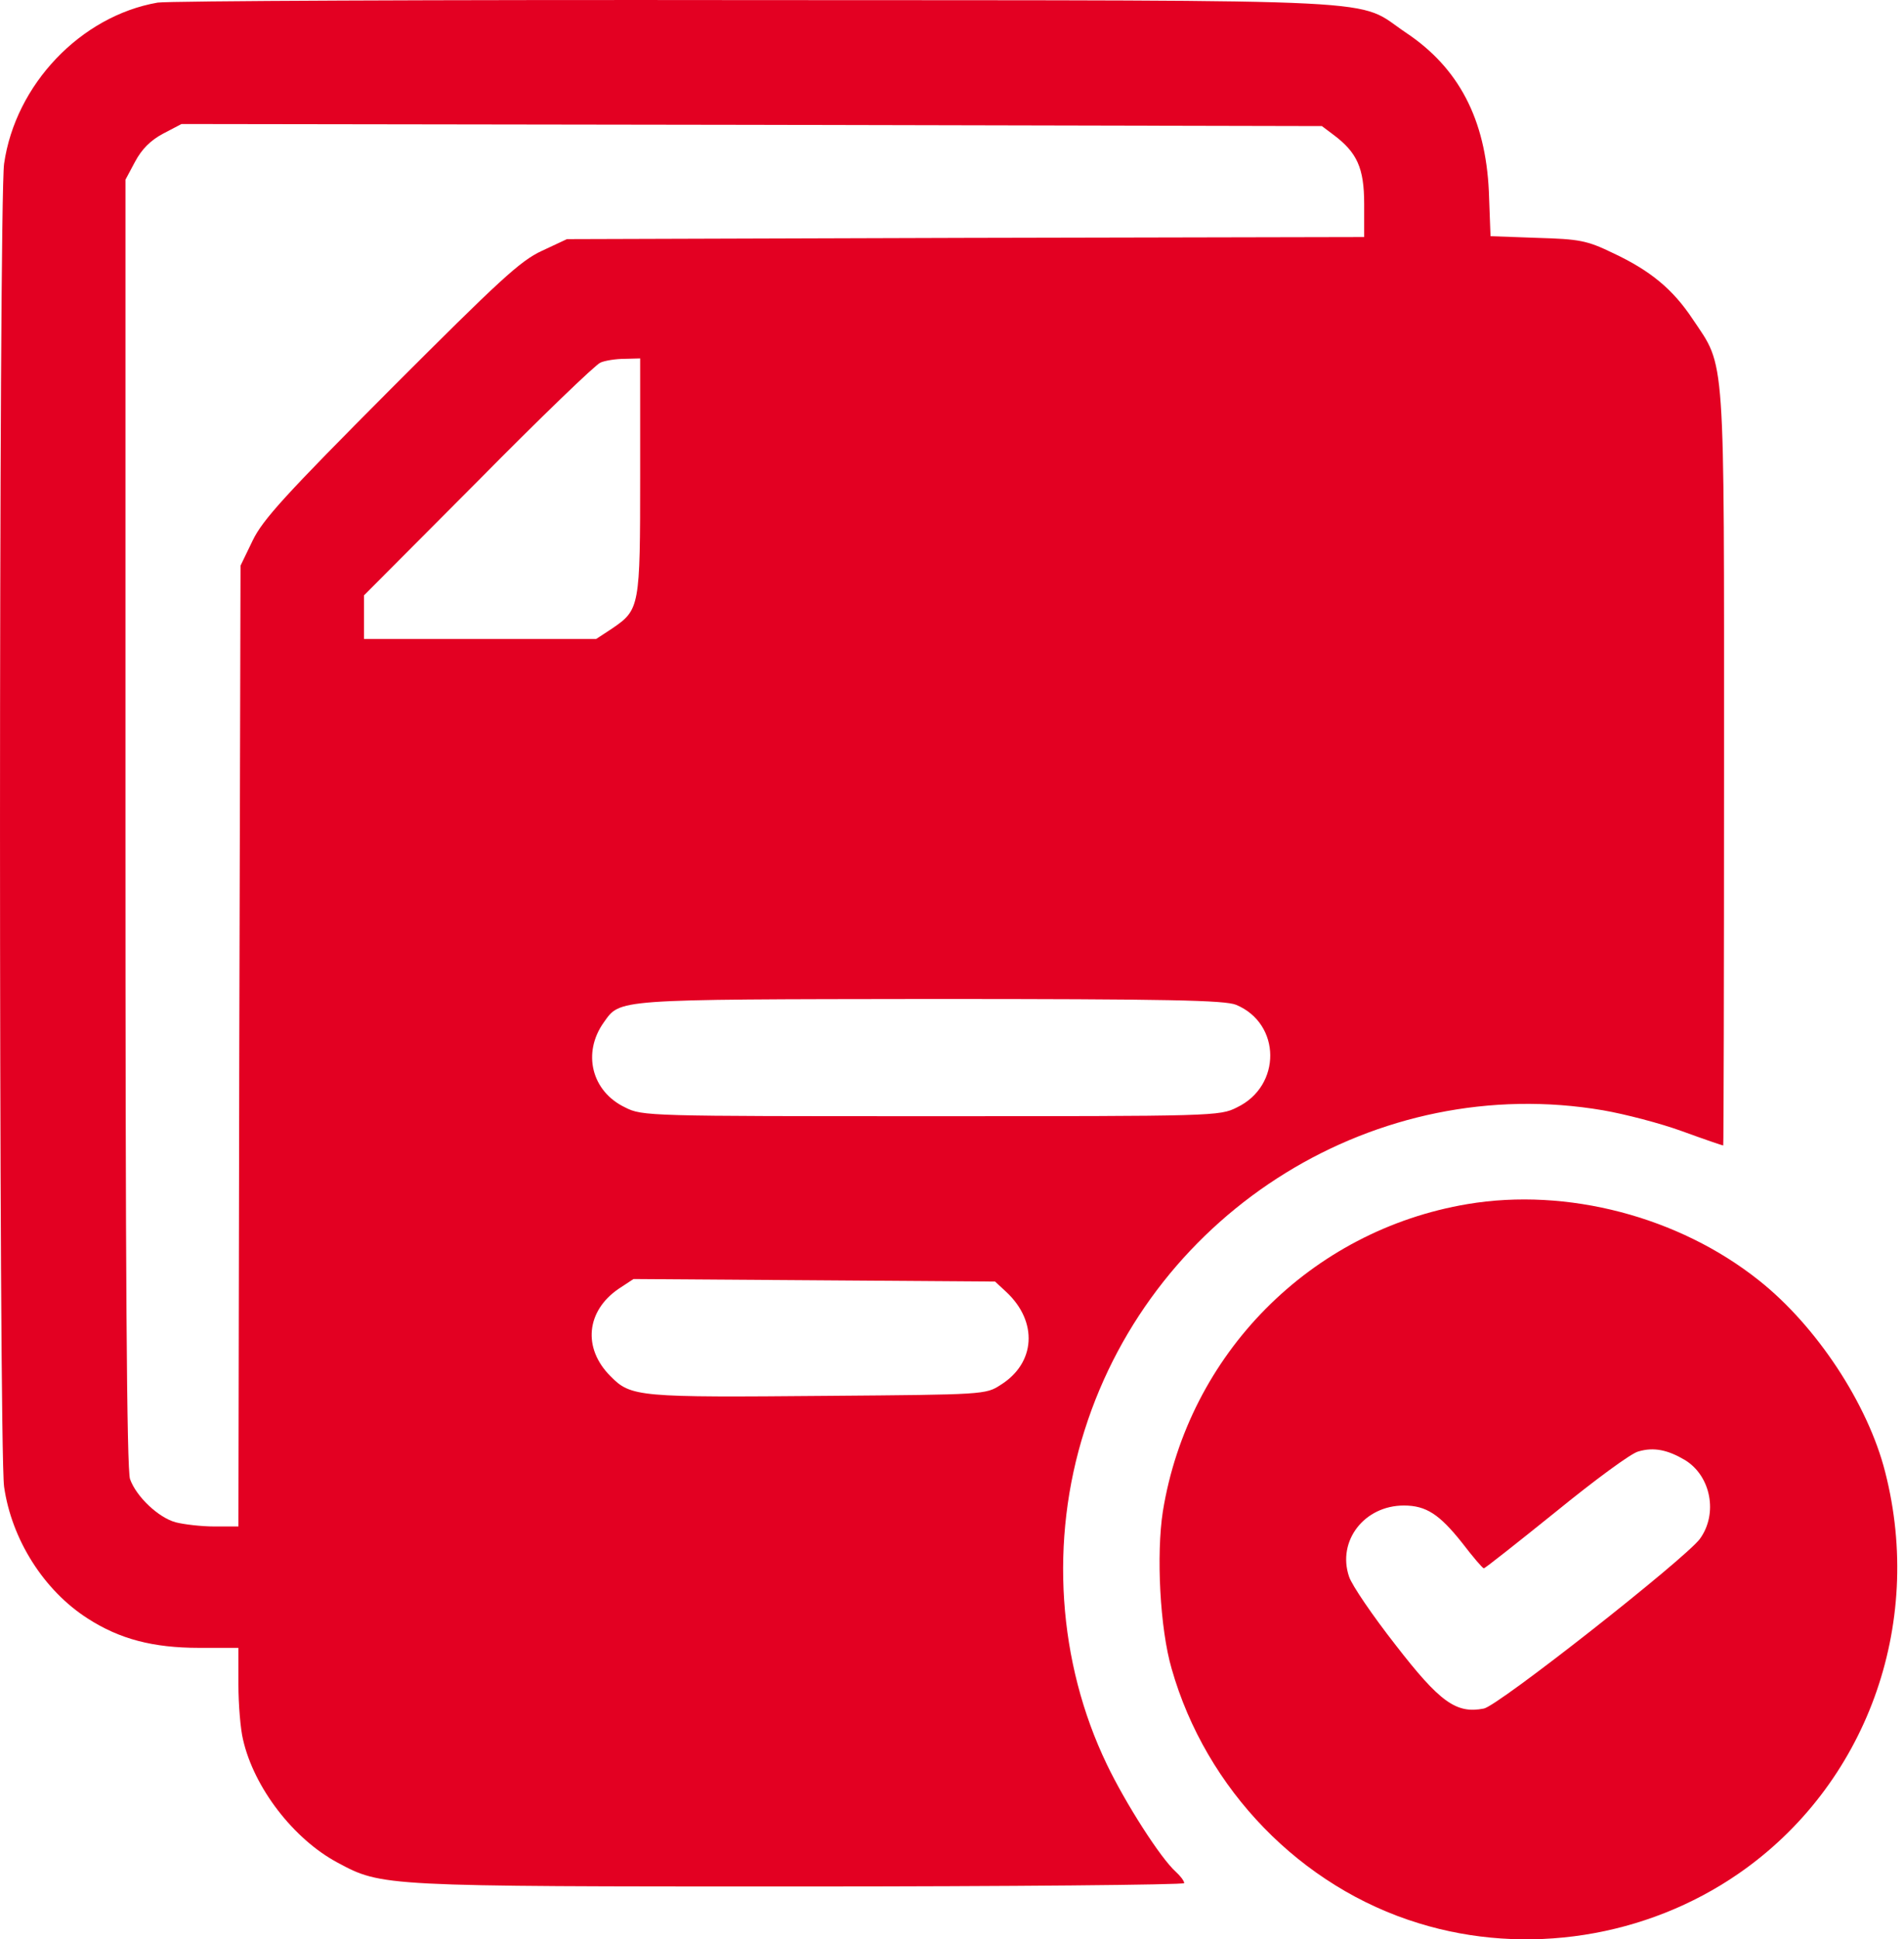
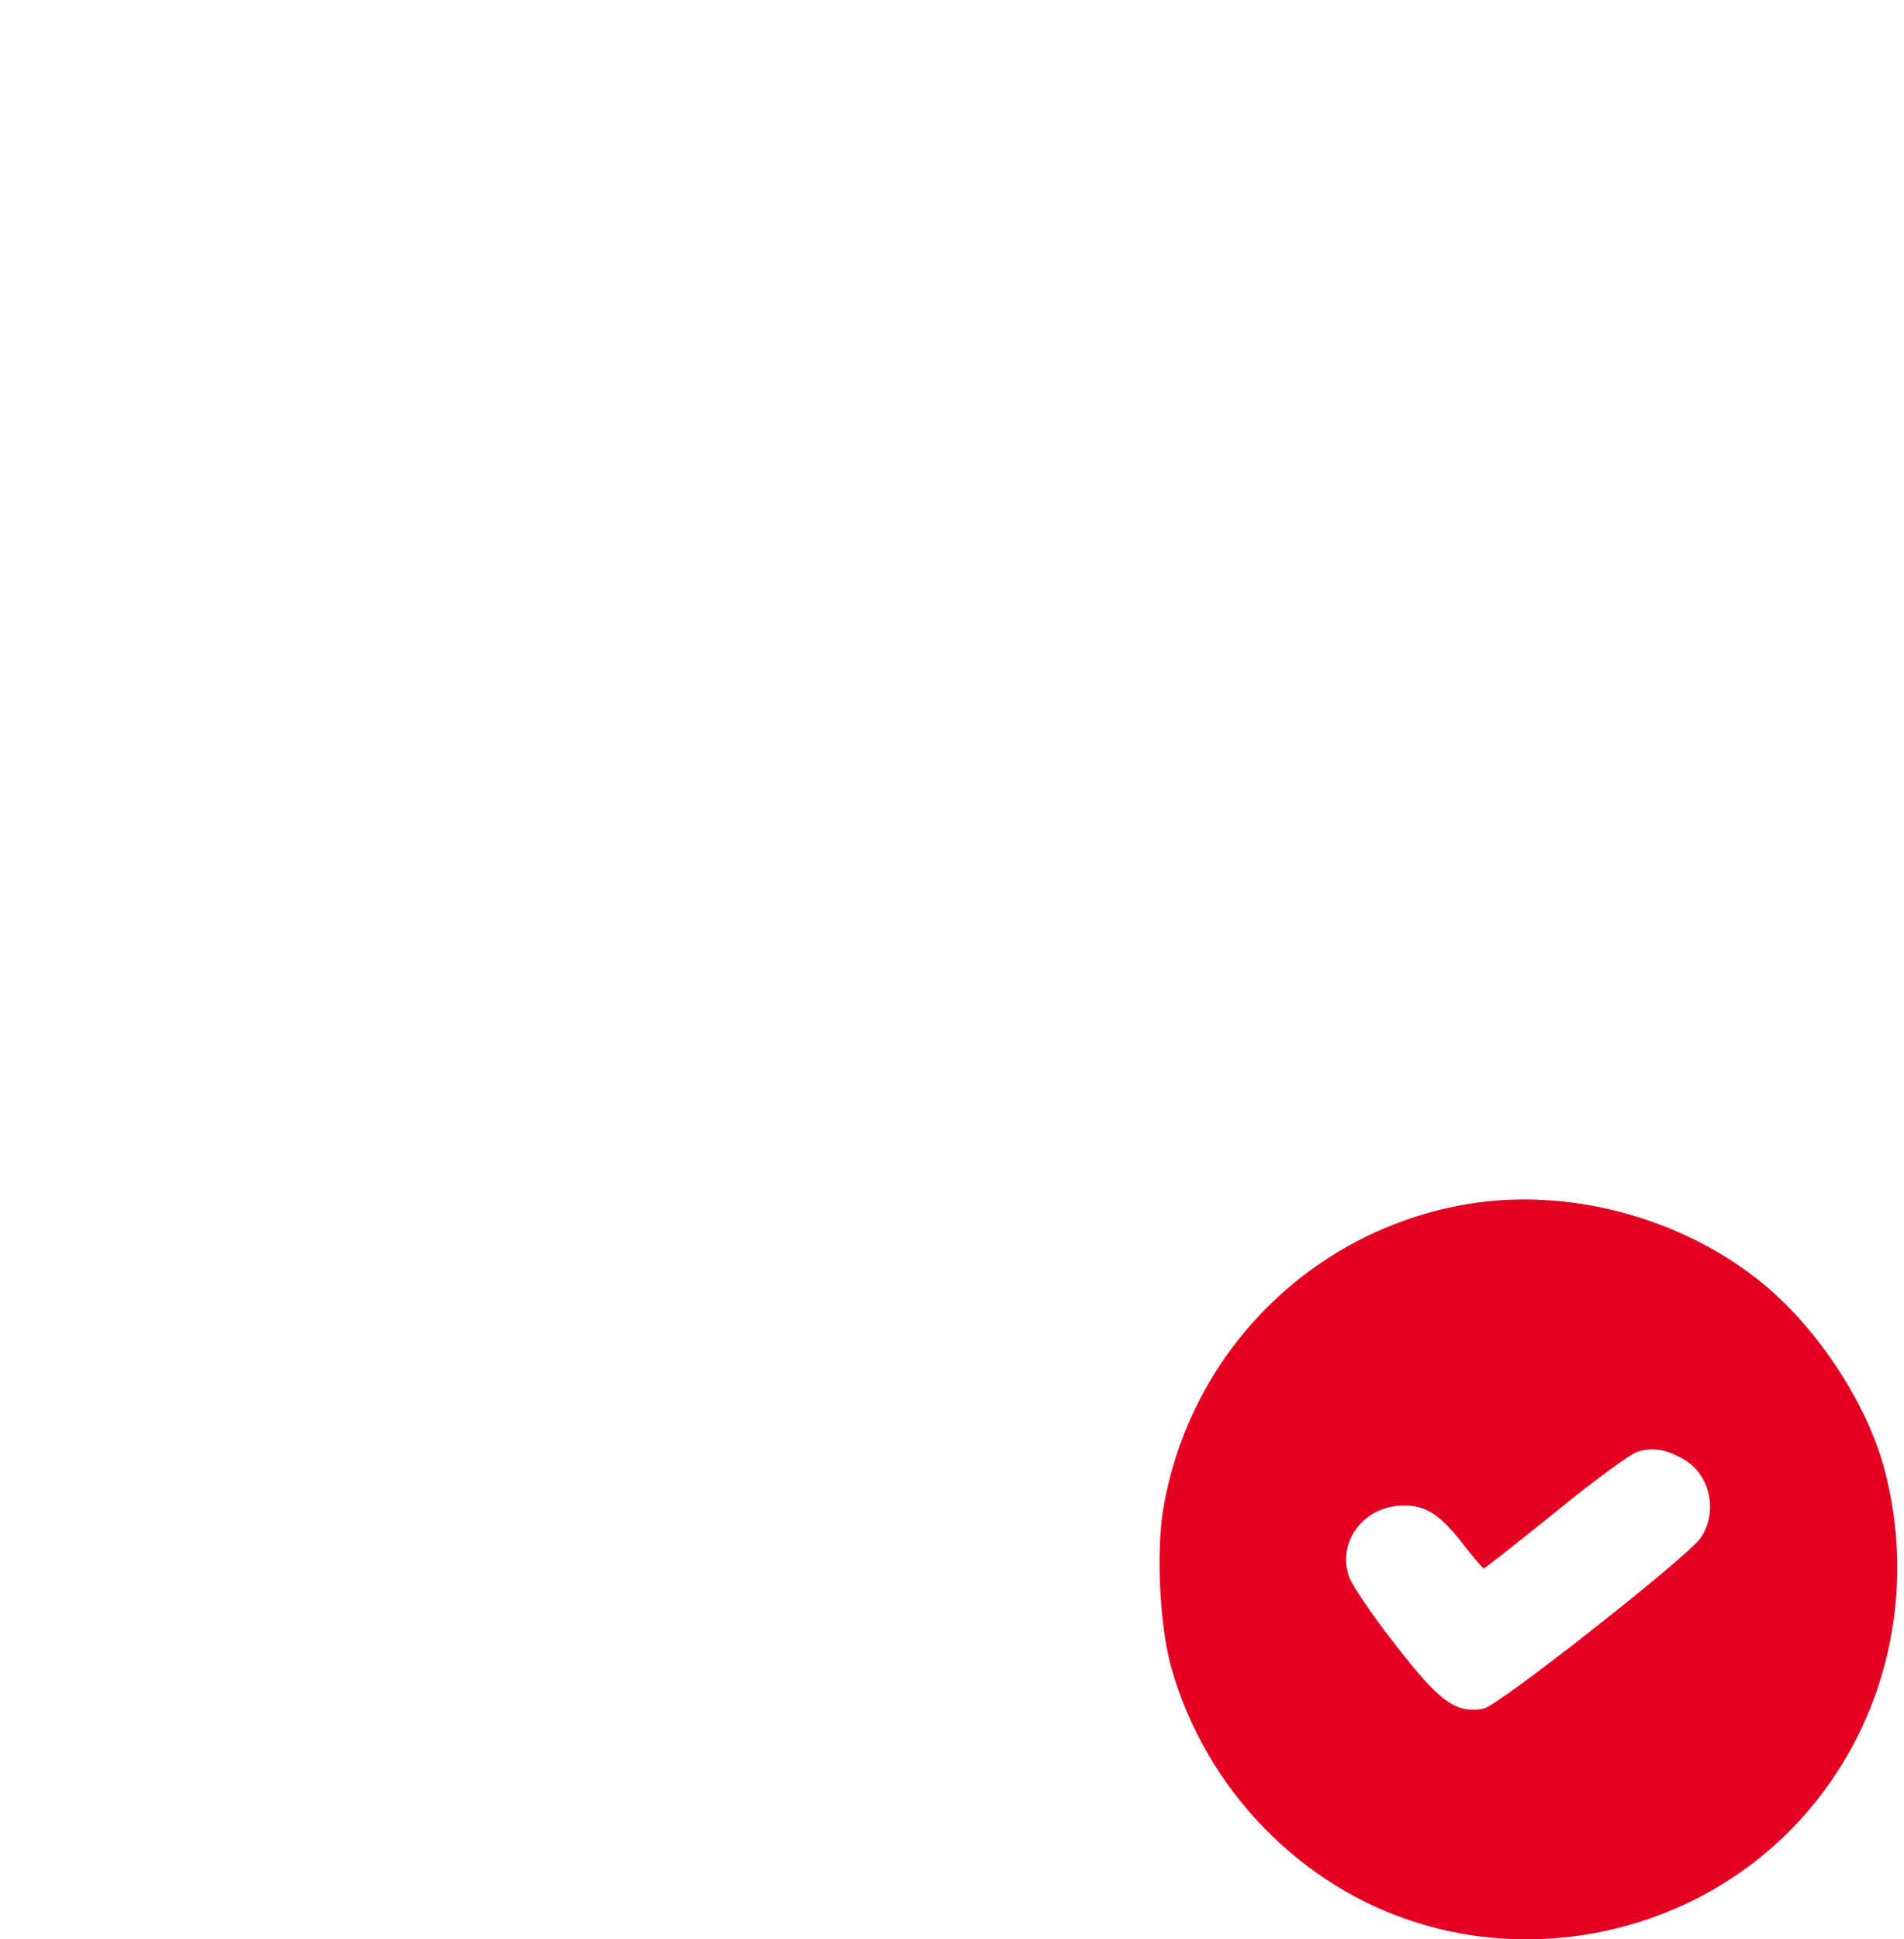
<svg xmlns="http://www.w3.org/2000/svg" width="55" height="56" viewBox="0 0 55 56" fill="none">
-   <path d="M4.554 0.075C2.33 0.462 0.444 2.444 0.118 4.729C-0.039 5.878 -0.039 41.781 0.118 42.929C0.335 44.452 1.266 45.927 2.536 46.737C3.454 47.329 4.421 47.583 5.751 47.583H6.887V48.635C6.887 49.227 6.948 49.94 7.02 50.23C7.335 51.621 8.483 53.108 9.752 53.785C11.034 54.474 11.034 54.474 23.122 54.474C29.215 54.474 34.208 54.425 34.208 54.377C34.208 54.316 34.099 54.171 33.966 54.05C33.531 53.664 32.515 52.08 31.971 50.944C30.557 48.006 30.315 44.476 31.331 41.297C33.349 34.926 39.792 30.949 46.308 32.061C46.937 32.17 47.964 32.436 48.593 32.666C49.222 32.895 49.754 33.077 49.778 33.077C49.79 33.077 49.802 28.181 49.802 22.209C49.802 10 49.85 10.64 48.895 9.214C48.327 8.356 47.674 7.812 46.586 7.304C45.837 6.941 45.619 6.905 44.41 6.869L43.056 6.82L43.008 5.527C42.911 3.436 42.138 1.961 40.615 0.945C39.116 -0.058 40.699 0.015 21.877 0.003C12.666 -0.01 4.869 0.027 4.554 0.075ZM38.523 3.895C39.2 4.403 39.406 4.85 39.406 5.89V6.845L27.897 6.869L16.377 6.905L15.652 7.244C15.023 7.534 14.419 8.102 11.288 11.233C8.241 14.291 7.589 15.005 7.298 15.609L6.948 16.334L6.912 30.2L6.887 44.078H6.186C5.812 44.078 5.304 44.017 5.074 43.957C4.579 43.824 3.938 43.219 3.757 42.712C3.66 42.47 3.624 36.595 3.624 23.781V5.189L3.902 4.669C4.095 4.306 4.349 4.052 4.712 3.859L5.243 3.581L21.708 3.605L38.185 3.641L38.523 3.895ZM18.492 13.735C18.492 17.531 18.48 17.604 17.683 18.148L17.223 18.45H13.875H10.514V17.821V17.192L13.814 13.88C15.615 12.055 17.211 10.52 17.344 10.471C17.477 10.411 17.791 10.362 18.045 10.362L18.492 10.35V13.735ZM35.707 29.015C37.012 29.559 37.024 31.36 35.731 31.977C35.235 32.231 35.054 32.231 26.894 32.231C18.734 32.231 18.553 32.231 18.057 31.977C17.09 31.517 16.812 30.405 17.441 29.523C17.924 28.846 17.707 28.858 26.87 28.846C33.772 28.846 35.38 28.882 35.707 29.015ZM29.07 37.308C29.989 38.166 29.916 39.363 28.901 39.992C28.478 40.27 28.405 40.27 23.932 40.306C18.432 40.354 18.227 40.342 17.634 39.738C16.824 38.928 16.933 37.852 17.876 37.211L18.299 36.933L23.521 36.969L28.744 37.006L29.07 37.308Z" fill="#E30022" />
  <path d="M42.391 34.769C37.858 35.531 34.328 39.097 33.591 43.642C33.398 44.887 33.506 47.027 33.845 48.187C34.836 51.669 37.58 54.498 40.989 55.537C44.084 56.492 47.553 55.948 50.225 54.099C53.9 51.56 55.592 46.942 54.456 42.506C53.96 40.547 52.473 38.287 50.805 36.969C48.496 35.132 45.269 34.285 42.391 34.769ZM48.665 42.155C49.427 42.614 49.633 43.715 49.101 44.44C48.665 45.02 43.274 49.263 42.863 49.336C42.065 49.493 41.594 49.154 40.312 47.498C39.659 46.664 39.055 45.782 38.97 45.528C38.62 44.5 39.406 43.473 40.554 43.473C41.195 43.473 41.581 43.727 42.234 44.549C42.549 44.96 42.827 45.286 42.863 45.286C42.899 45.286 43.83 44.549 44.942 43.654C46.054 42.748 47.118 41.962 47.324 41.913C47.771 41.78 48.17 41.865 48.665 42.155Z" fill="#E30022" />
</svg>